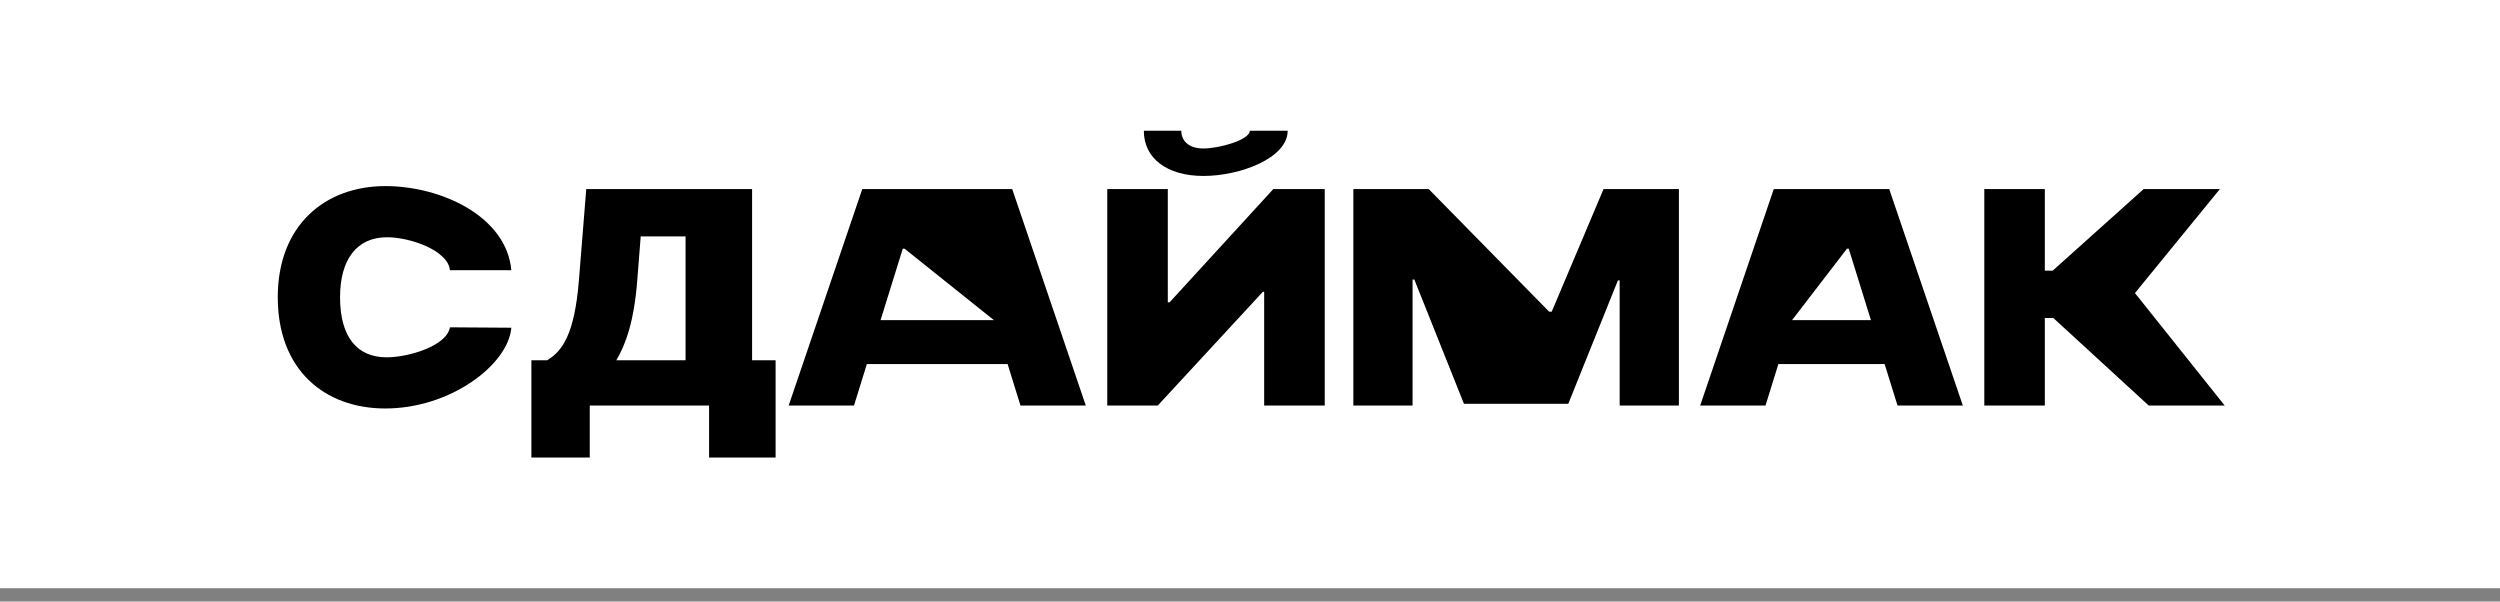
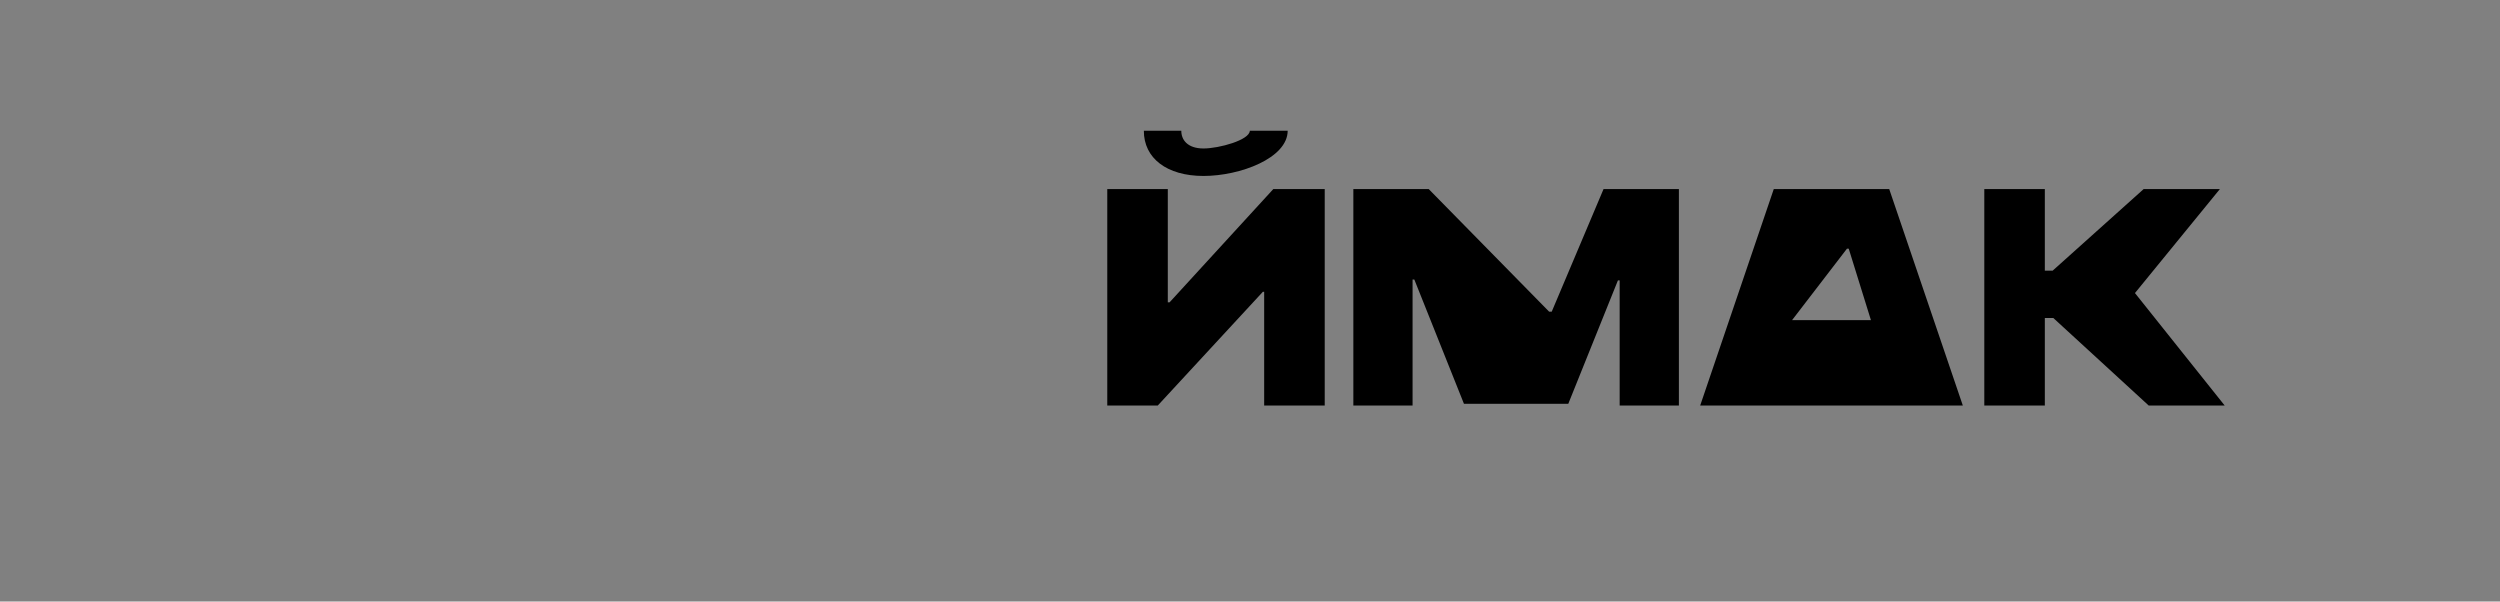
<svg xmlns="http://www.w3.org/2000/svg" width="133" height="32" viewBox="0 0 133 32" fill="none">
  <rect x="0" y="0" width="133" height="32" fill="#808080" stroke="none" />
-   <rect width="133" height="31.294" fill="white" />
-   <path d="M27.203 14.376C26.948 11.52 23.489 9.9 20.5 9.9C17.303 9.9 14.777 11.97 14.777 15.816C14.777 19.645 17.233 21.731 20.5 21.731C23.976 21.731 27.041 19.392 27.203 17.435L23.936 17.413C23.774 18.396 21.751 19.009 20.57 19.009C19 19.009 18.091 17.93 18.091 15.816C18.091 13.814 18.971 12.622 20.593 12.622C21.832 12.622 23.843 13.33 23.936 14.376H27.203Z" fill="black" />
-   <path d="M28.27 24.34H31.375V21.573H37.723V24.34H41.262V19.167H40.011V10.058H31.189L30.796 14.938C30.564 17.75 29.938 18.672 29.104 19.167H28.27V24.34ZM32.788 19.167C33.298 18.312 33.738 17.053 33.9 14.938L34.086 12.577H36.472V19.167H32.788Z" fill="black" />
-   <path d="M45.433 21.573L46.117 19.369H53.605L54.289 21.573H57.764L53.849 10.058H45.873L41.958 21.573H45.433ZM46.846 17.03L48.028 13.229H48.121L52.875 17.03H46.846Z" fill="black" />
  <path d="M58.907 10.058V21.573H61.594L67.185 15.523H67.254V21.573H70.475V10.058H67.741L62.22 16.085H62.127V10.058H58.907ZM66.49 6.954C66.484 7.449 64.856 7.899 64.027 7.899C63.164 7.899 62.84 7.426 62.846 6.954H60.853C60.847 8.416 62.075 9.361 64.027 9.361C65.968 9.361 68.5 8.416 68.505 6.954H66.49Z" fill="black" />
  <path d="M71.998 10.058V21.573H75.149V14.871H75.242L77.883 21.483H82.482H83.432L86.074 14.916H86.166V21.573H89.317V10.058H85.309L82.552 16.58H82.413L76.007 10.058H71.998Z" fill="black" />
-   <path d="M93.925 21.573L94.609 19.369H100.263L100.947 21.573H104.422L100.506 10.058H94.365L90.45 21.573H93.925ZM95.339 17.03L98.259 13.229H98.352L99.533 17.03H95.339Z" fill="black" />
+   <path d="M93.925 21.573H100.263L100.947 21.573H104.422L100.506 10.058H94.365L90.45 21.573H93.925ZM95.339 17.03L98.259 13.229H98.352L99.533 17.03H95.339Z" fill="black" />
  <path d="M114.31 21.573H118.353L115.966 18.582L113.58 15.591L115.839 12.824L118.098 10.058H114.043L109.202 14.399H108.785V10.058H105.565V21.573H108.785V16.918H109.237L114.31 21.573Z" fill="black" />
</svg>